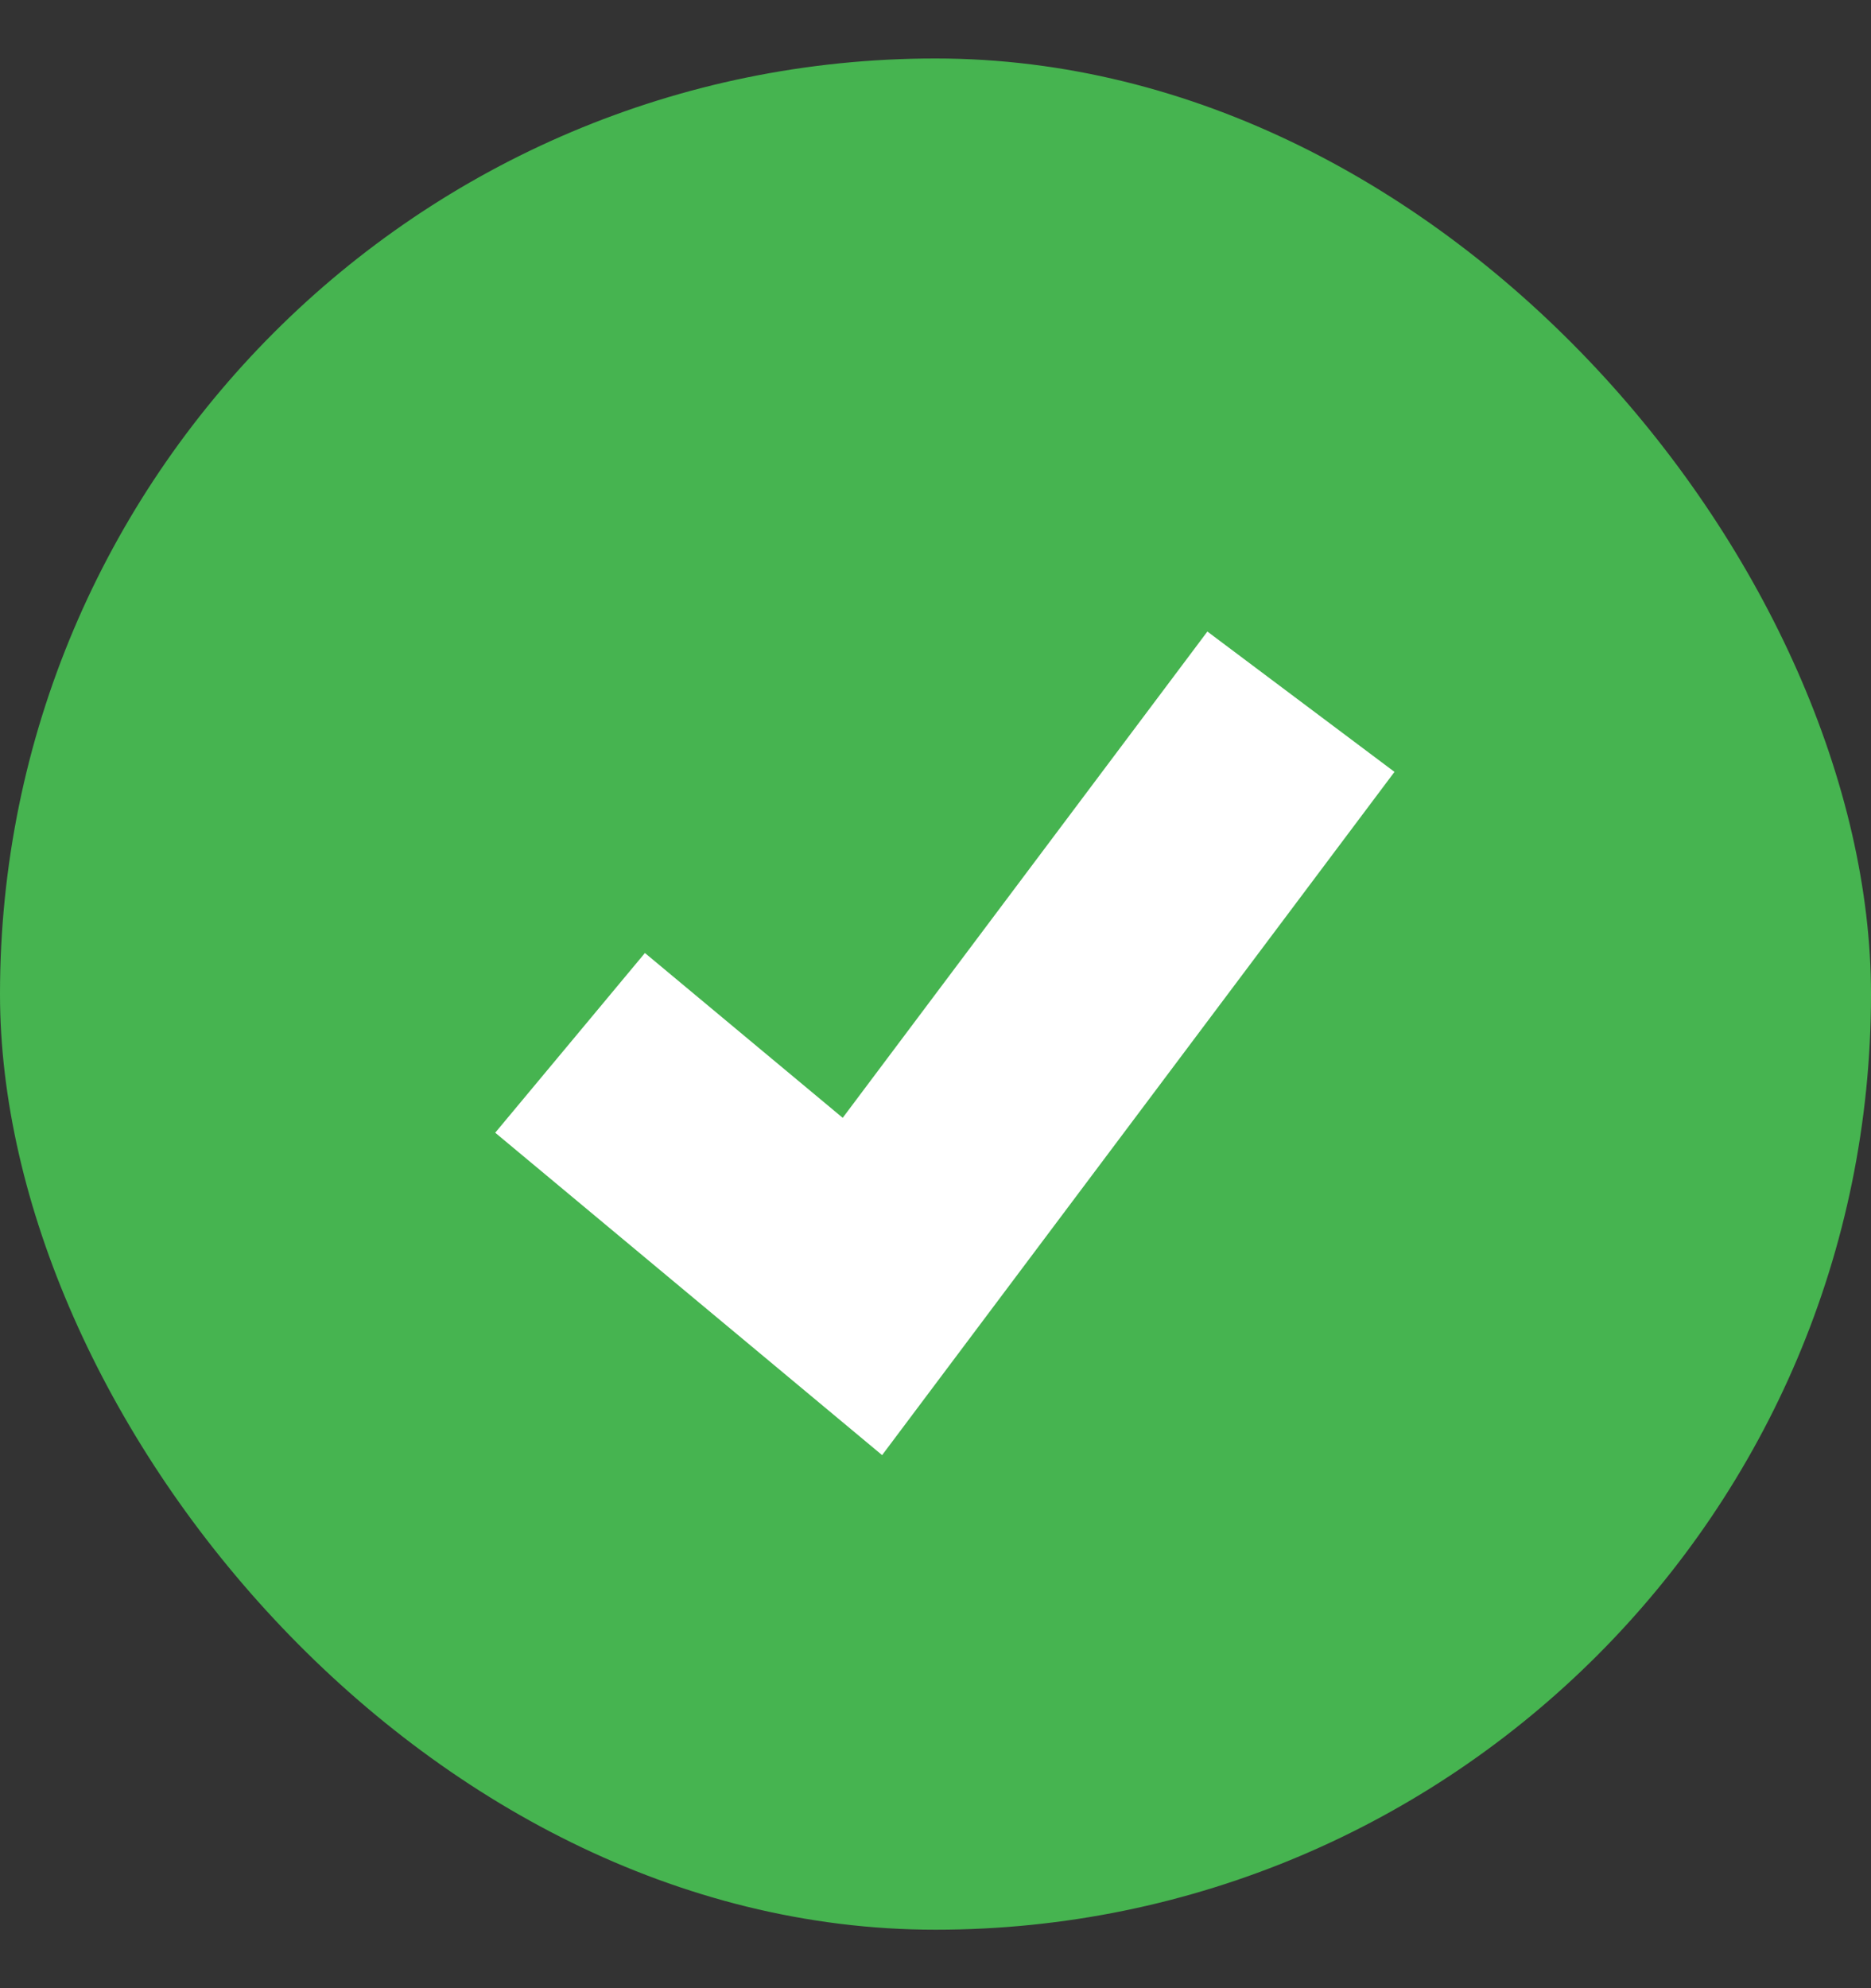
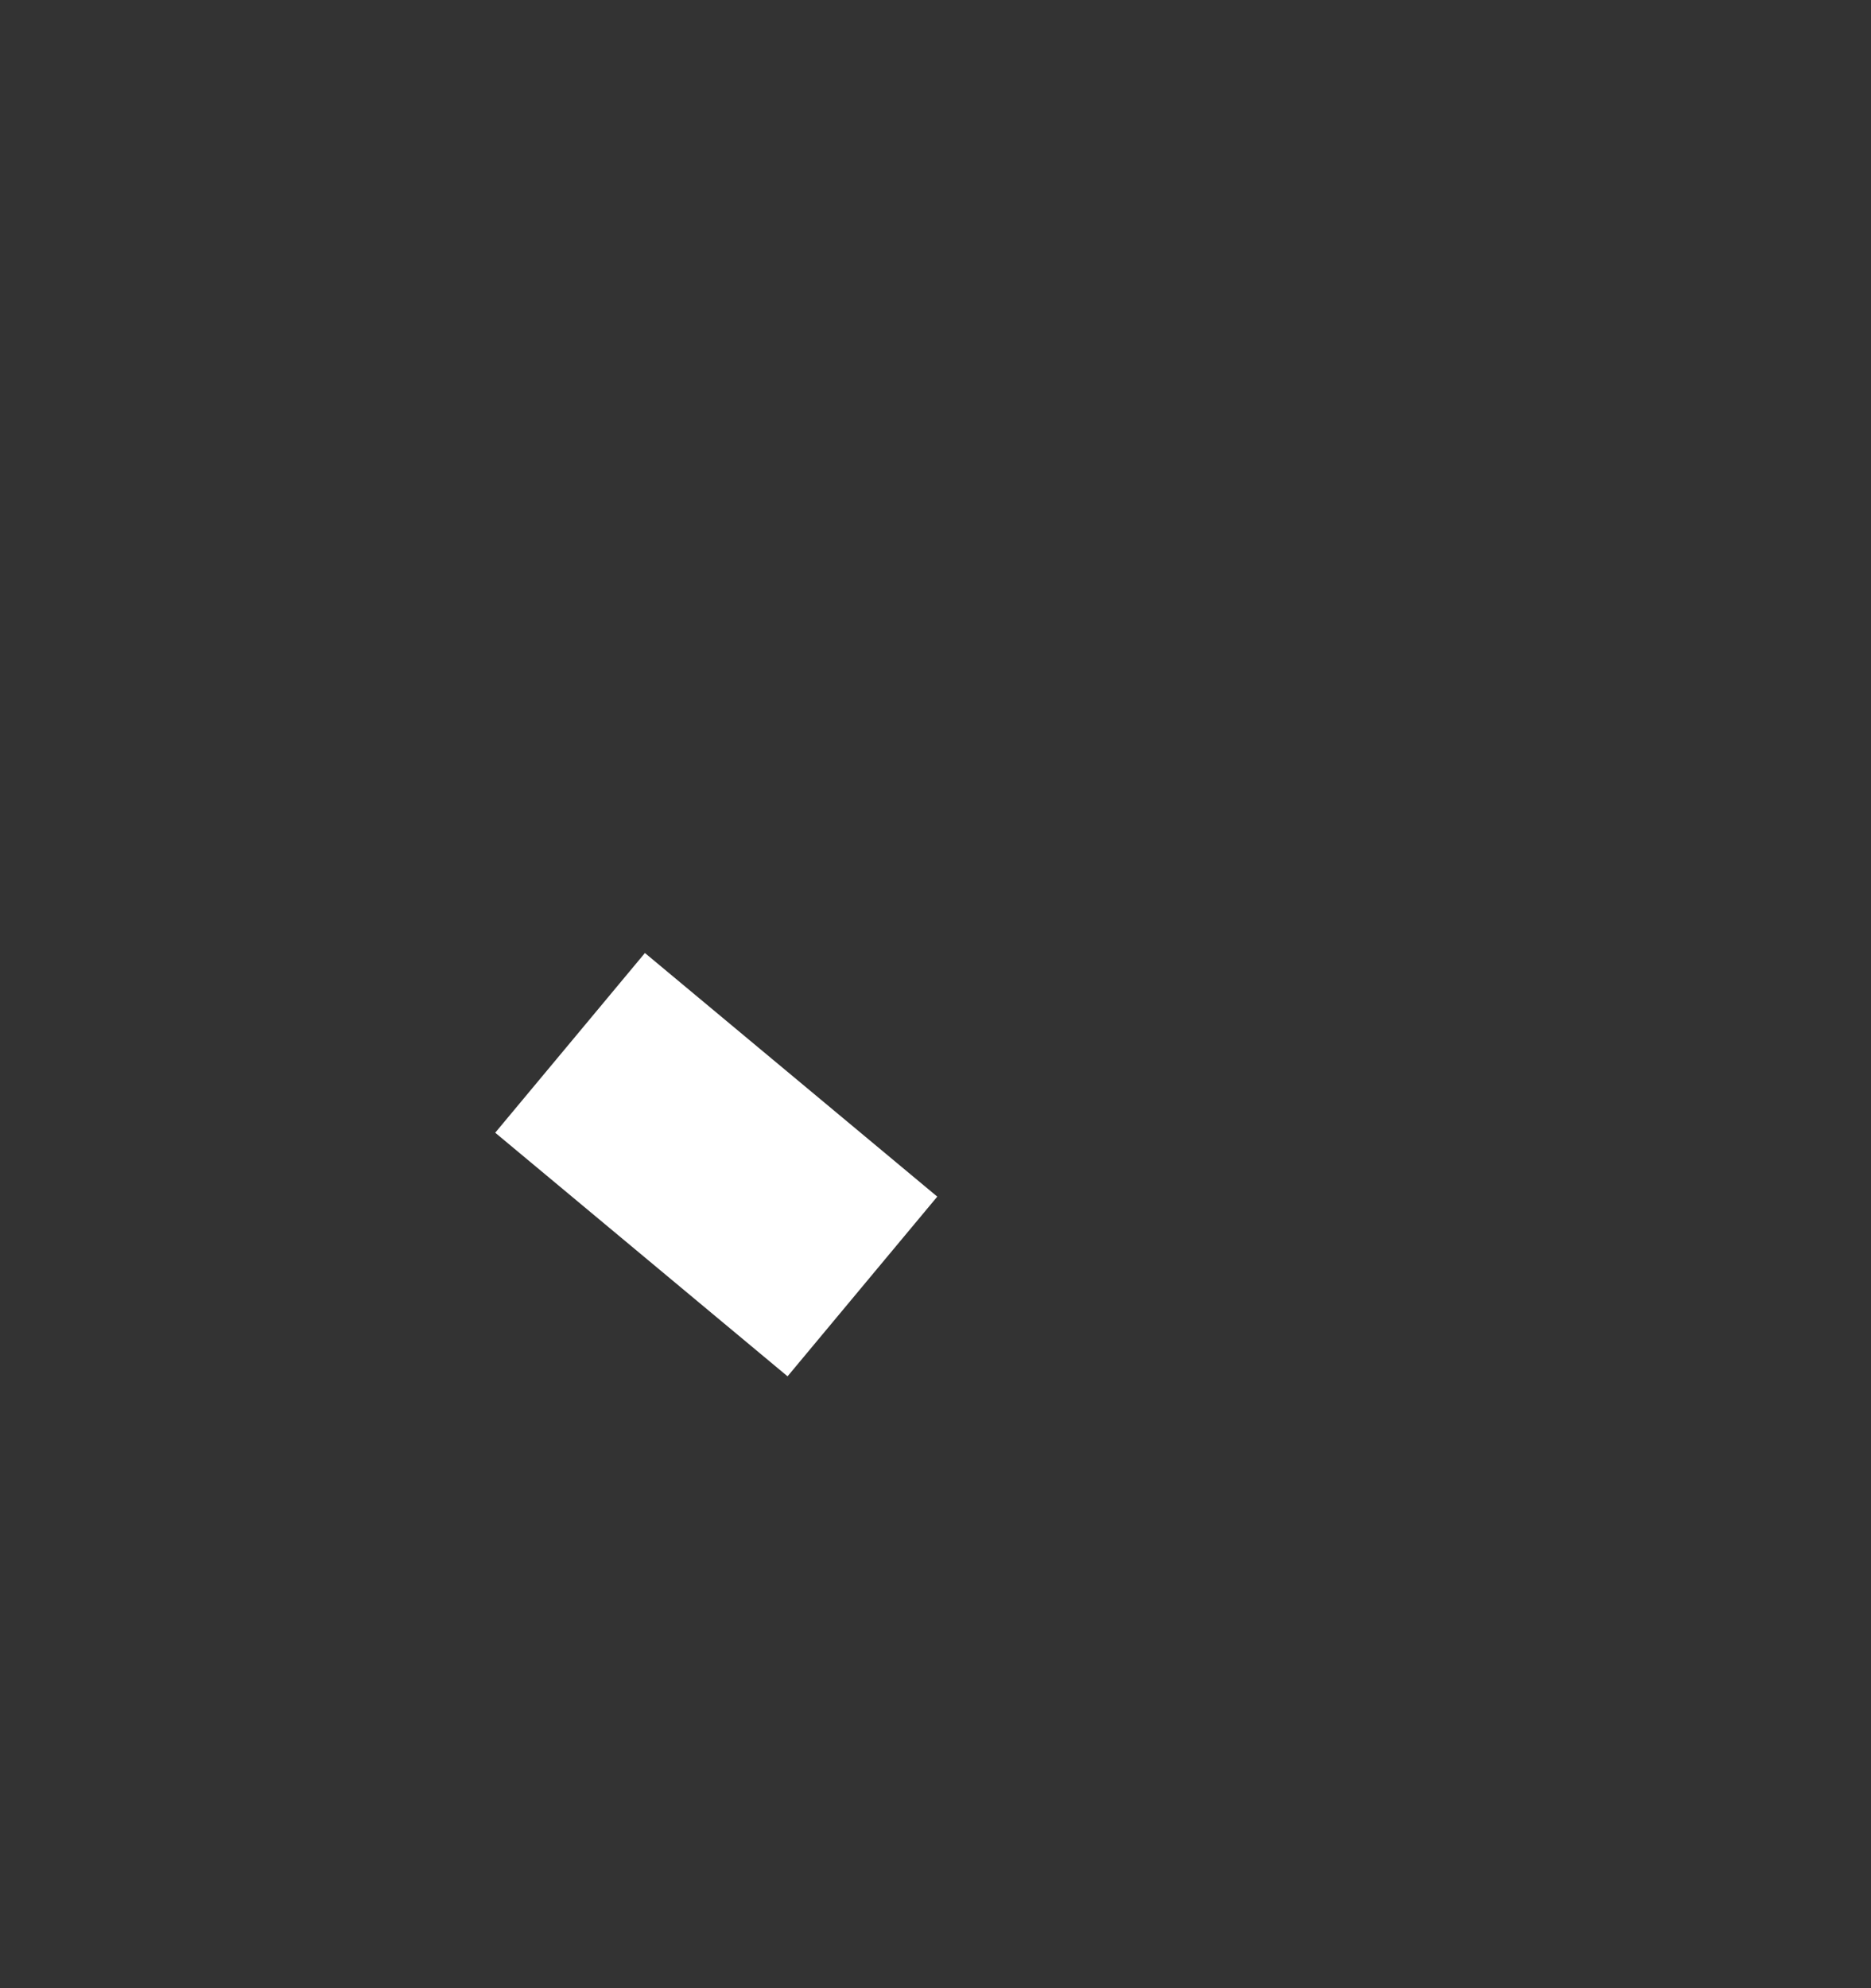
<svg xmlns="http://www.w3.org/2000/svg" width="16" height="17" viewBox="0 0 16 17" fill="none">
  <rect x="0" y="0" width="16" height="17" fill="#333333" stroke="none" />
-   <rect y="0.5" width="16" height="16" rx="8" fill="#46B450" />
-   <path d="M4.875 8.917L7.375 11L11.125 6" stroke="white" stroke-width="2" />
+   <path d="M4.875 8.917L7.375 11" stroke="white" stroke-width="2" />
</svg>